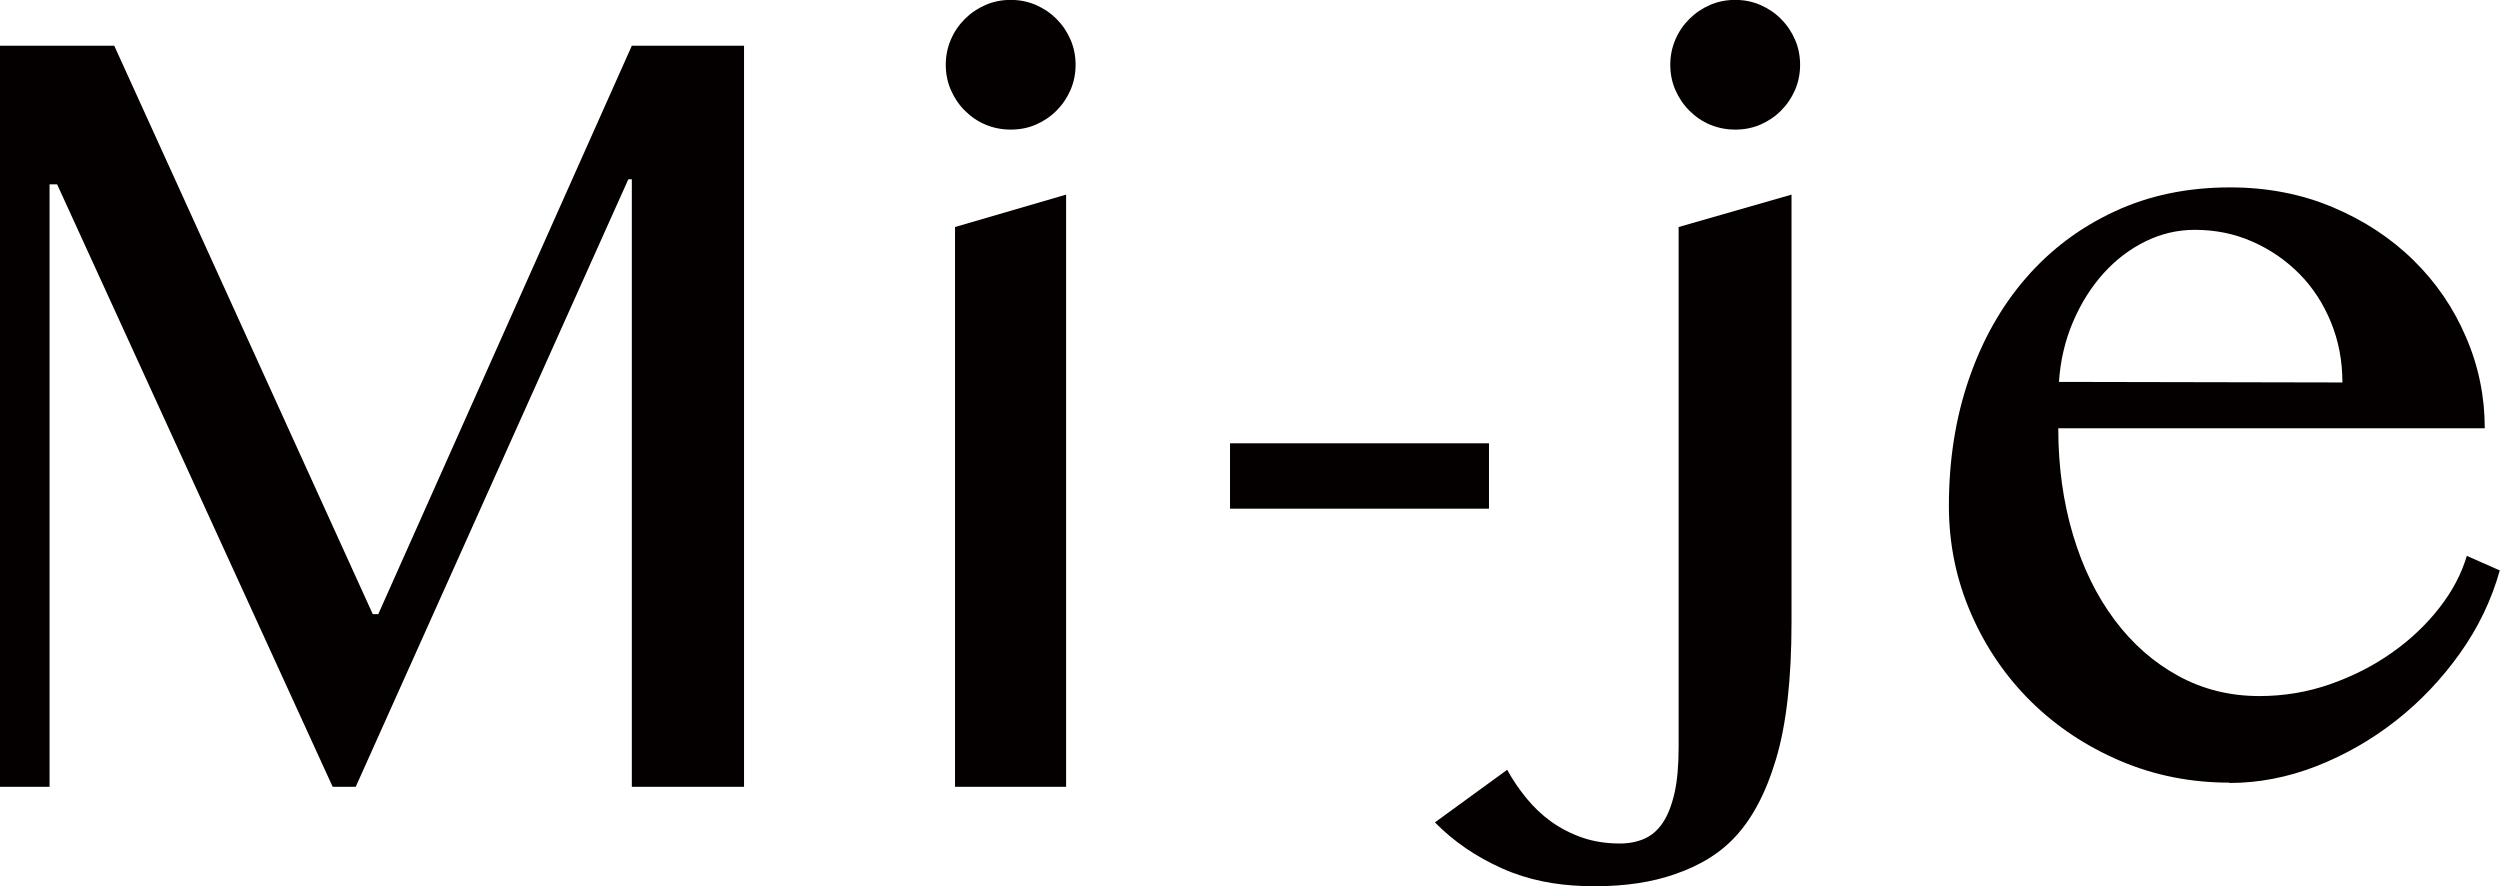
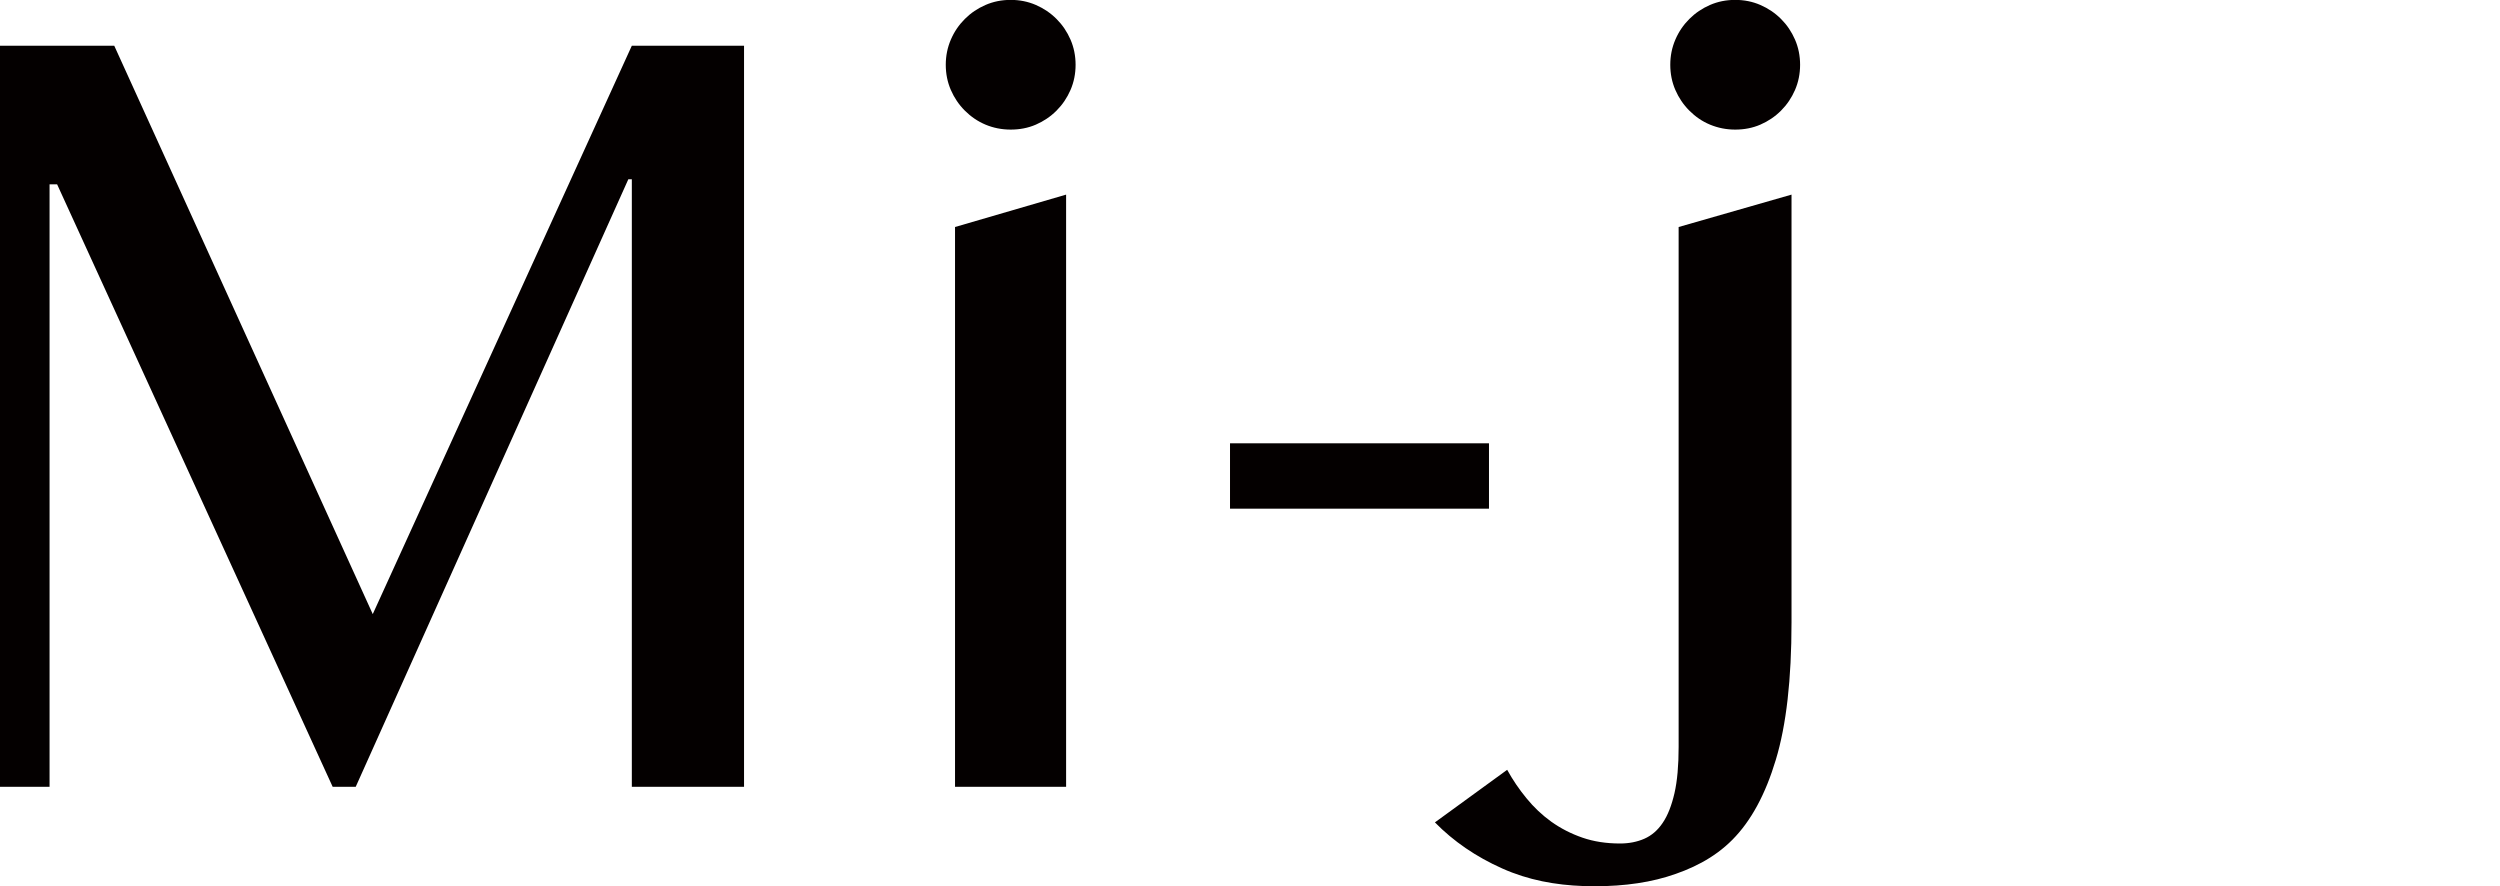
<svg xmlns="http://www.w3.org/2000/svg" id="_レイヤー_1" viewBox="0 0 221.46 78.51">
  <defs>
    <style>.cls-1{fill:#040000;}</style>
  </defs>
-   <path class="cls-1" d="M0,4.05h10.12l22.9,50.35h.49L55.97,4.05h9.94v65.65h-9.94V15.88h-.31l-24.15,53.82h-2.04L5.06,16.33h-.67v53.37H0V4.05Z" />
+   <path class="cls-1" d="M0,4.05h10.12l22.9,50.35L55.97,4.05h9.94v65.65h-9.94V15.88h-.31l-24.15,53.82h-2.04L5.06,16.33h-.67v53.37H0V4.05Z" />
  <path class="cls-1" d="M83.78,5.74c0-.79.15-1.53.45-2.23s.71-1.3,1.24-1.83c.53-.53,1.14-.94,1.83-1.24s1.44-.45,2.23-.45,1.54.15,2.23.45,1.3.71,1.83,1.24c.53.53.94,1.14,1.24,1.83s.45,1.44.45,2.23-.15,1.54-.45,2.23c-.3.69-.71,1.3-1.24,1.83-.53.53-1.14.94-1.83,1.24s-1.44.44-2.23.44-1.54-.15-2.23-.44-1.3-.71-1.83-1.24c-.53-.53-.94-1.14-1.24-1.83-.3-.69-.45-1.44-.45-2.23Z" />
  <polygon class="cls-1" points="84.6 20.11 94.44 17.24 94.44 69.7 84.6 69.7 84.6 20.11" />
  <path class="cls-1" d="M131.9,39.27v5.79h-22.94v-5.79h22.94Z" />
  <path class="cls-1" d="M133.51,68.19c.49.89,1.06,1.73,1.71,2.52.64.79,1.38,1.49,2.2,2.08.83.59,1.74,1.06,2.75,1.41s2.12.52,3.34.52c.79,0,1.51-.14,2.15-.42.64-.28,1.19-.75,1.63-1.41.45-.66.79-1.54,1.04-2.62.25-1.09.37-2.46.37-4.11V20.11l10-2.87v37.88c0,5.05-.46,9.11-1.39,12.18-.92,3.07-2.2,5.43-3.84,7.08-1.63,1.65-3.67,2.64-5.82,3.29s-4.7.91-7.38.82c-2.47-.09-4.88-.52-7.2-1.56-2.33-1.04-4.31-2.4-5.96-4.08l6.39-4.65ZM147.96,5.74c0-.79.15-1.53.45-2.23s.71-1.3,1.24-1.83c.53-.53,1.14-.94,1.83-1.24s1.44-.45,2.23-.45,1.54.15,2.23.45,1.3.71,1.83,1.24c.53.53.94,1.14,1.24,1.83s.45,1.44.45,2.23-.15,1.54-.45,2.23c-.3.69-.71,1.3-1.24,1.83-.53.53-1.14.94-1.83,1.24s-1.44.44-2.23.44-1.53-.15-2.23-.44-1.3-.71-1.83-1.24c-.53-.53-.94-1.14-1.24-1.83-.3-.69-.45-1.44-.45-2.23Z" />
-   <path class="cls-1" d="M197.5,69.33c-3.43,0-6.66-.64-9.68-1.93-3.02-1.29-5.65-3.04-7.9-5.25-2.24-2.21-4.02-4.81-5.32-7.8-1.3-2.99-1.96-6.16-1.96-9.53,0-4.06.59-7.81,1.78-11.26,1.19-3.45,2.87-6.43,5.05-8.94,2.18-2.51,4.79-4.47,7.85-5.89,3.05-1.42,6.46-2.13,10.22-2.13,3.3,0,6.34.59,9.11,1.76,2.77,1.17,5.16,2.74,7.15,4.7,2,1.96,3.55,4.23,4.65,6.81,1.11,2.57,1.66,5.26,1.66,8.07h-37.78c0,3.4.44,6.55,1.31,9.46.87,2.91,2.1,5.41,3.69,7.53,1.58,2.11,3.46,3.76,5.64,4.95,2.18,1.19,4.57,1.78,7.18,1.78,2.18,0,4.27-.35,6.29-1.06,2.01-.71,3.84-1.64,5.47-2.8,1.63-1.15,3.03-2.48,4.18-3.96,1.16-1.48,1.96-3.02,2.43-4.6l2.92,1.29c-.73,2.61-1.9,5.05-3.52,7.33-1.62,2.28-3.51,4.27-5.67,5.97-2.16,1.7-4.51,3.04-7.05,4.04-2.54.99-5.12,1.49-7.72,1.49ZM207.5,33.88c0-1.91-.34-3.7-1.02-5.35-.68-1.65-1.61-3.08-2.8-4.28-1.19-1.2-2.57-2.15-4.16-2.85s-3.28-1.04-5.1-1.04c-1.52,0-2.97.34-4.36,1.02-1.39.68-2.62,1.62-3.71,2.82-1.09,1.21-1.99,2.63-2.7,4.28-.71,1.65-1.13,3.43-1.26,5.35l25.1.05Z" />
</svg>